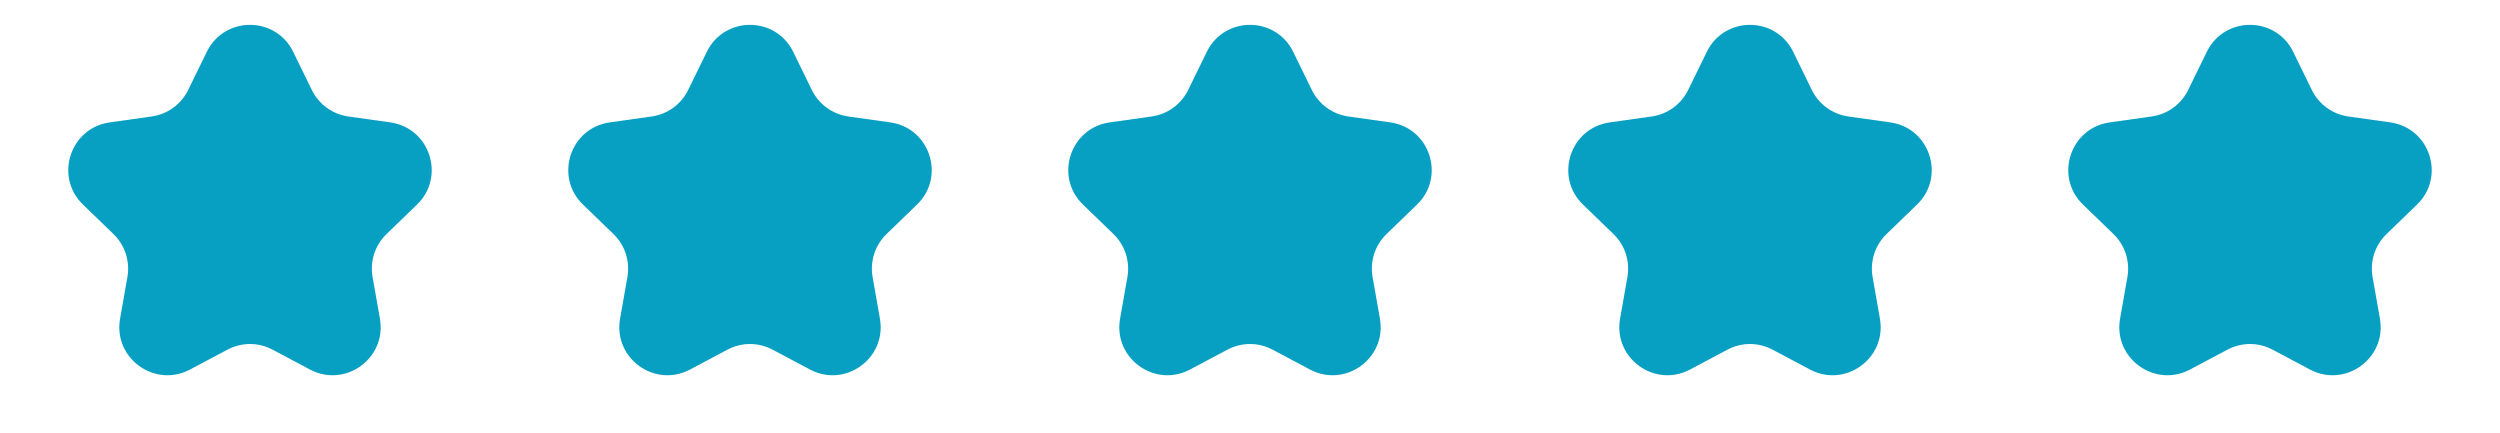
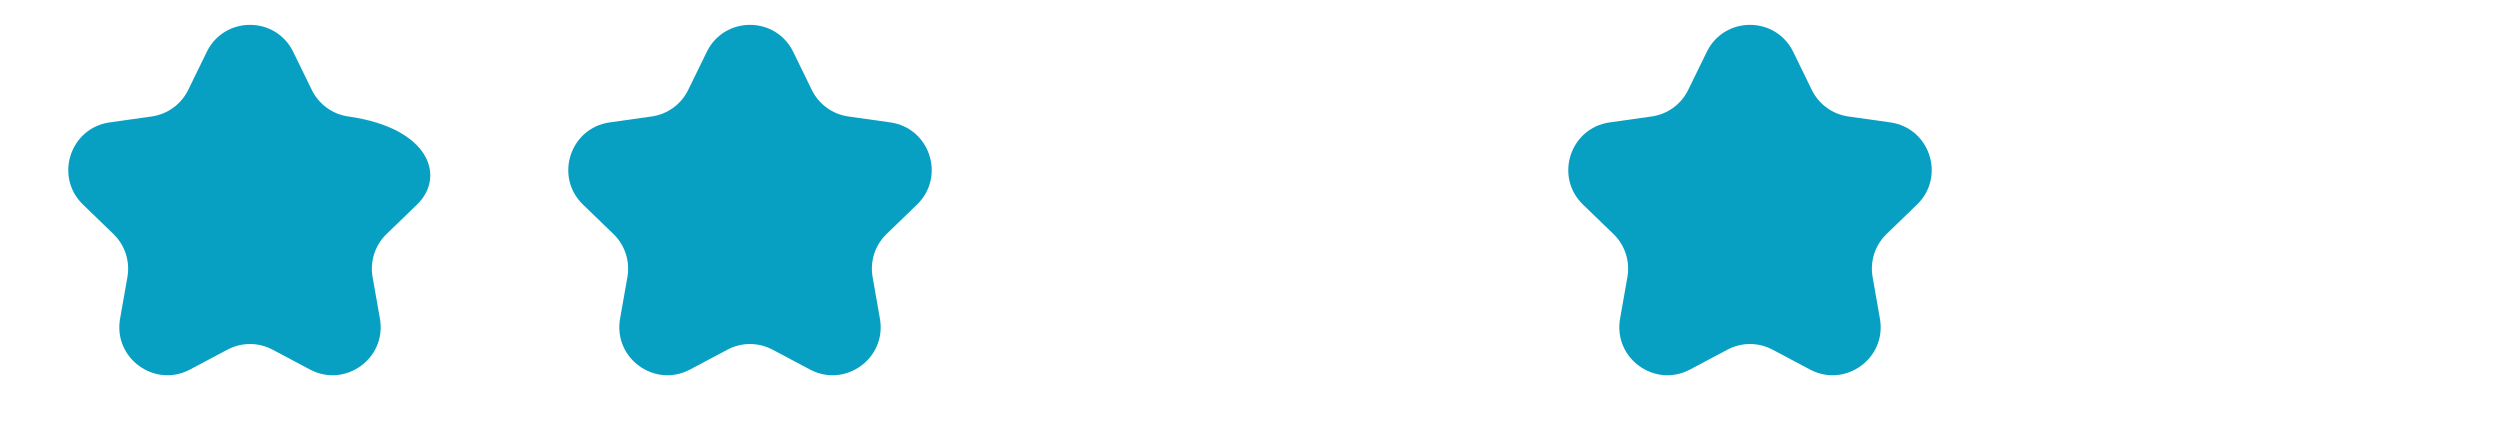
<svg xmlns="http://www.w3.org/2000/svg" width="104" height="18" viewBox="0 0 104 18" fill="none">
-   <path d="M8.603 2.156C9.334 0.66 11.466 0.66 12.197 2.156L12.972 3.743C13.264 4.339 13.832 4.752 14.489 4.845L16.238 5.092C17.886 5.325 18.545 7.352 17.348 8.51L16.079 9.737C15.602 10.199 15.385 10.867 15.499 11.521L15.805 13.26C16.093 14.9 14.368 16.153 12.897 15.373L11.338 14.545C10.751 14.233 10.049 14.233 9.462 14.545L7.903 15.373C6.432 16.153 4.707 14.9 4.995 13.26L5.301 11.521C5.415 10.867 5.198 10.199 4.721 9.737L3.452 8.51C2.255 7.352 2.914 5.325 4.562 5.092L6.311 4.845C6.968 4.752 7.536 4.339 7.828 3.743L8.603 2.156Z" fill="#07A0C3" />
+   <path d="M8.603 2.156C9.334 0.66 11.466 0.66 12.197 2.156L12.972 3.743C13.264 4.339 13.832 4.752 14.489 4.845C17.886 5.325 18.545 7.352 17.348 8.51L16.079 9.737C15.602 10.199 15.385 10.867 15.499 11.521L15.805 13.26C16.093 14.9 14.368 16.153 12.897 15.373L11.338 14.545C10.751 14.233 10.049 14.233 9.462 14.545L7.903 15.373C6.432 16.153 4.707 14.9 4.995 13.26L5.301 11.521C5.415 10.867 5.198 10.199 4.721 9.737L3.452 8.51C2.255 7.352 2.914 5.325 4.562 5.092L6.311 4.845C6.968 4.752 7.536 4.339 7.828 3.743L8.603 2.156Z" fill="#07A0C3" />
  <path d="M29.403 2.156C30.134 0.66 32.266 0.66 32.997 2.156L33.772 3.743C34.064 4.339 34.632 4.752 35.289 4.845L37.038 5.092C38.686 5.325 39.345 7.352 38.148 8.51L36.879 9.737C36.402 10.199 36.185 10.867 36.3 11.521L36.605 13.26C36.893 14.9 35.168 16.153 33.697 15.373L32.138 14.545C31.551 14.233 30.849 14.233 30.262 14.545L28.703 15.373C27.232 16.153 25.507 14.9 25.795 13.26L26.101 11.521C26.215 10.867 25.998 10.199 25.521 9.737L24.252 8.51C23.055 7.352 23.714 5.325 25.362 5.092L27.111 4.845C27.768 4.752 28.337 4.339 28.628 3.743L29.403 2.156Z" fill="#07A0C3" />
-   <path d="M50.203 2.156C50.934 0.66 53.066 0.66 53.797 2.156L54.572 3.743C54.864 4.339 55.432 4.752 56.089 4.845L57.838 5.092C59.486 5.325 60.145 7.352 58.948 8.51L57.679 9.737C57.202 10.199 56.985 10.867 57.099 11.521L57.405 13.26C57.693 14.9 55.968 16.153 54.497 15.373L52.938 14.545C52.351 14.233 51.649 14.233 51.062 14.545L49.503 15.373C48.032 16.153 46.307 14.9 46.595 13.26L46.901 11.521C47.015 10.867 46.798 10.199 46.321 9.737L45.052 8.51C43.855 7.352 44.514 5.325 46.162 5.092L47.911 4.845C48.568 4.752 49.136 4.339 49.428 3.743L50.203 2.156Z" fill="#07A0C3" />
  <path d="M71.003 2.156C71.734 0.66 73.866 0.66 74.597 2.156L75.372 3.743C75.664 4.339 76.232 4.752 76.889 4.845L78.638 5.092C80.286 5.325 80.945 7.352 79.748 8.51L78.479 9.737C78.002 10.199 77.785 10.867 77.9 11.521L78.205 13.26C78.493 14.9 76.768 16.153 75.297 15.373L73.738 14.545C73.151 14.233 72.449 14.233 71.862 14.545L70.303 15.373C68.832 16.153 67.107 14.9 67.395 13.26L67.701 11.521C67.815 10.867 67.598 10.199 67.121 9.737L65.852 8.51C64.655 7.352 65.314 5.325 66.962 5.092L68.711 4.845C69.368 4.752 69.936 4.339 70.228 3.743L71.003 2.156Z" fill="#07A0C3" />
-   <path d="M91.803 2.156C92.534 0.66 94.666 0.66 95.397 2.156L96.172 3.743C96.463 4.339 97.032 4.752 97.689 4.845L99.438 5.092C101.086 5.325 101.745 7.352 100.548 8.51L99.279 9.737C98.802 10.199 98.585 10.867 98.699 11.521L99.005 13.26C99.293 14.9 97.568 16.153 96.097 15.373L94.538 14.545C93.951 14.233 93.249 14.233 92.662 14.545L91.103 15.373C89.632 16.153 87.907 14.9 88.195 13.26L88.501 11.521C88.615 10.867 88.398 10.199 87.921 9.737L86.652 8.51C85.455 7.352 86.114 5.325 87.762 5.092L89.511 4.845C90.168 4.752 90.736 4.339 91.028 3.743L91.803 2.156Z" fill="#07A0C3" />
</svg>